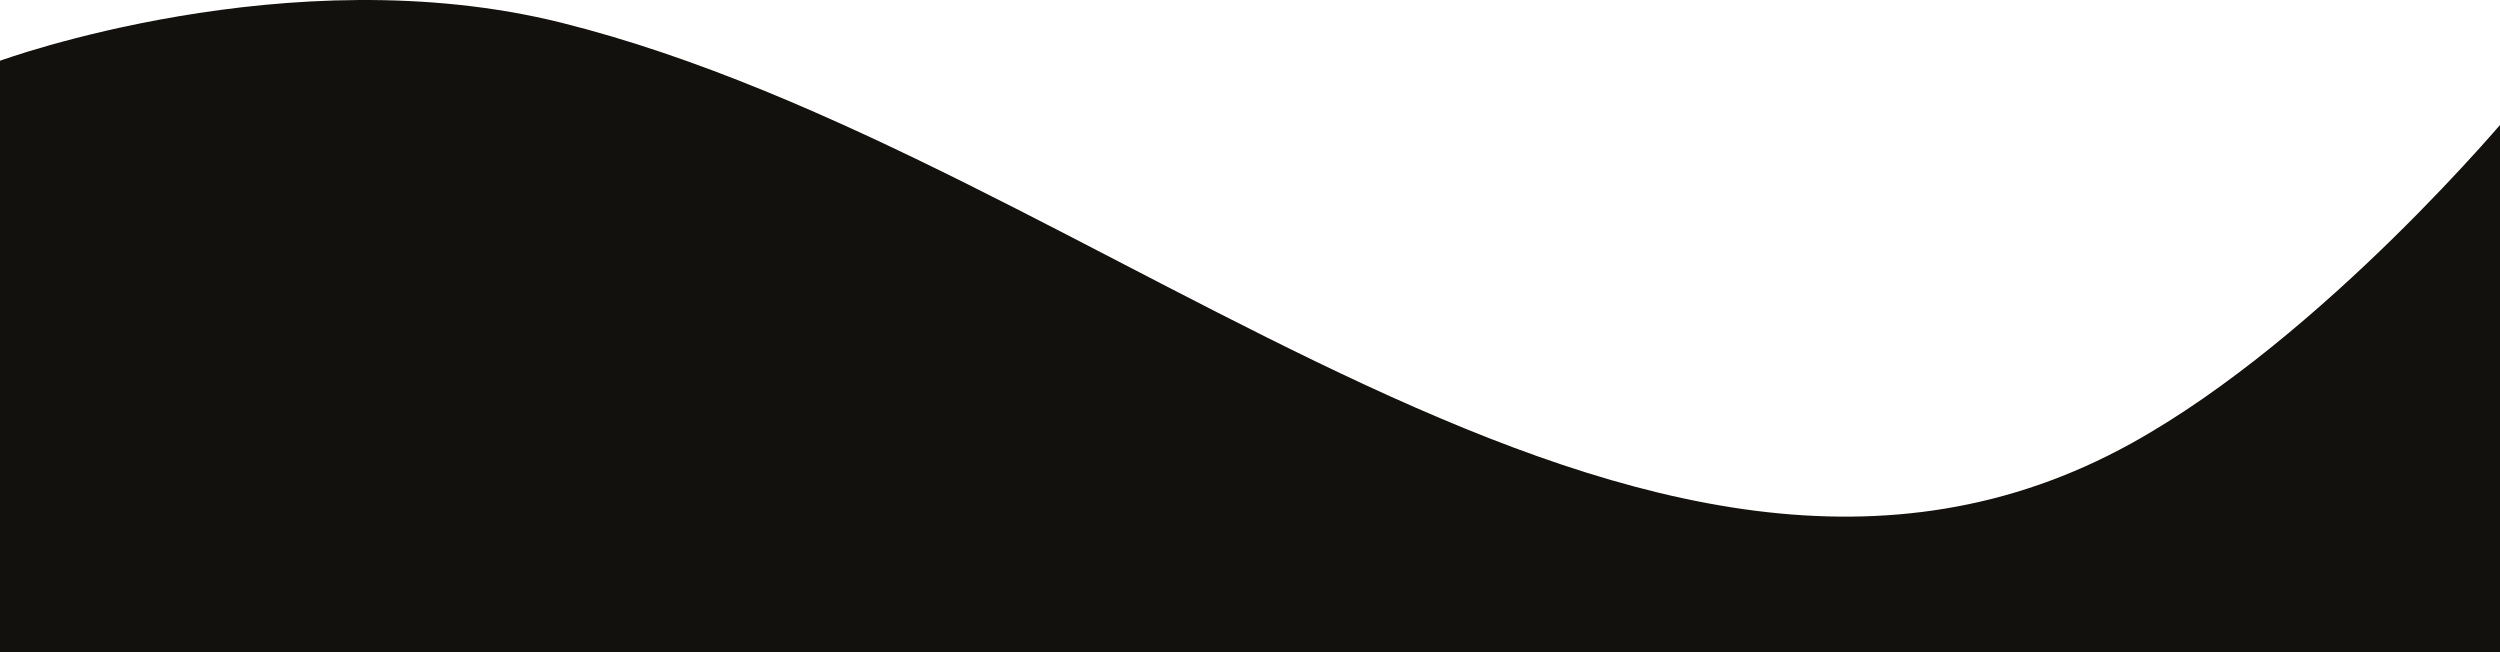
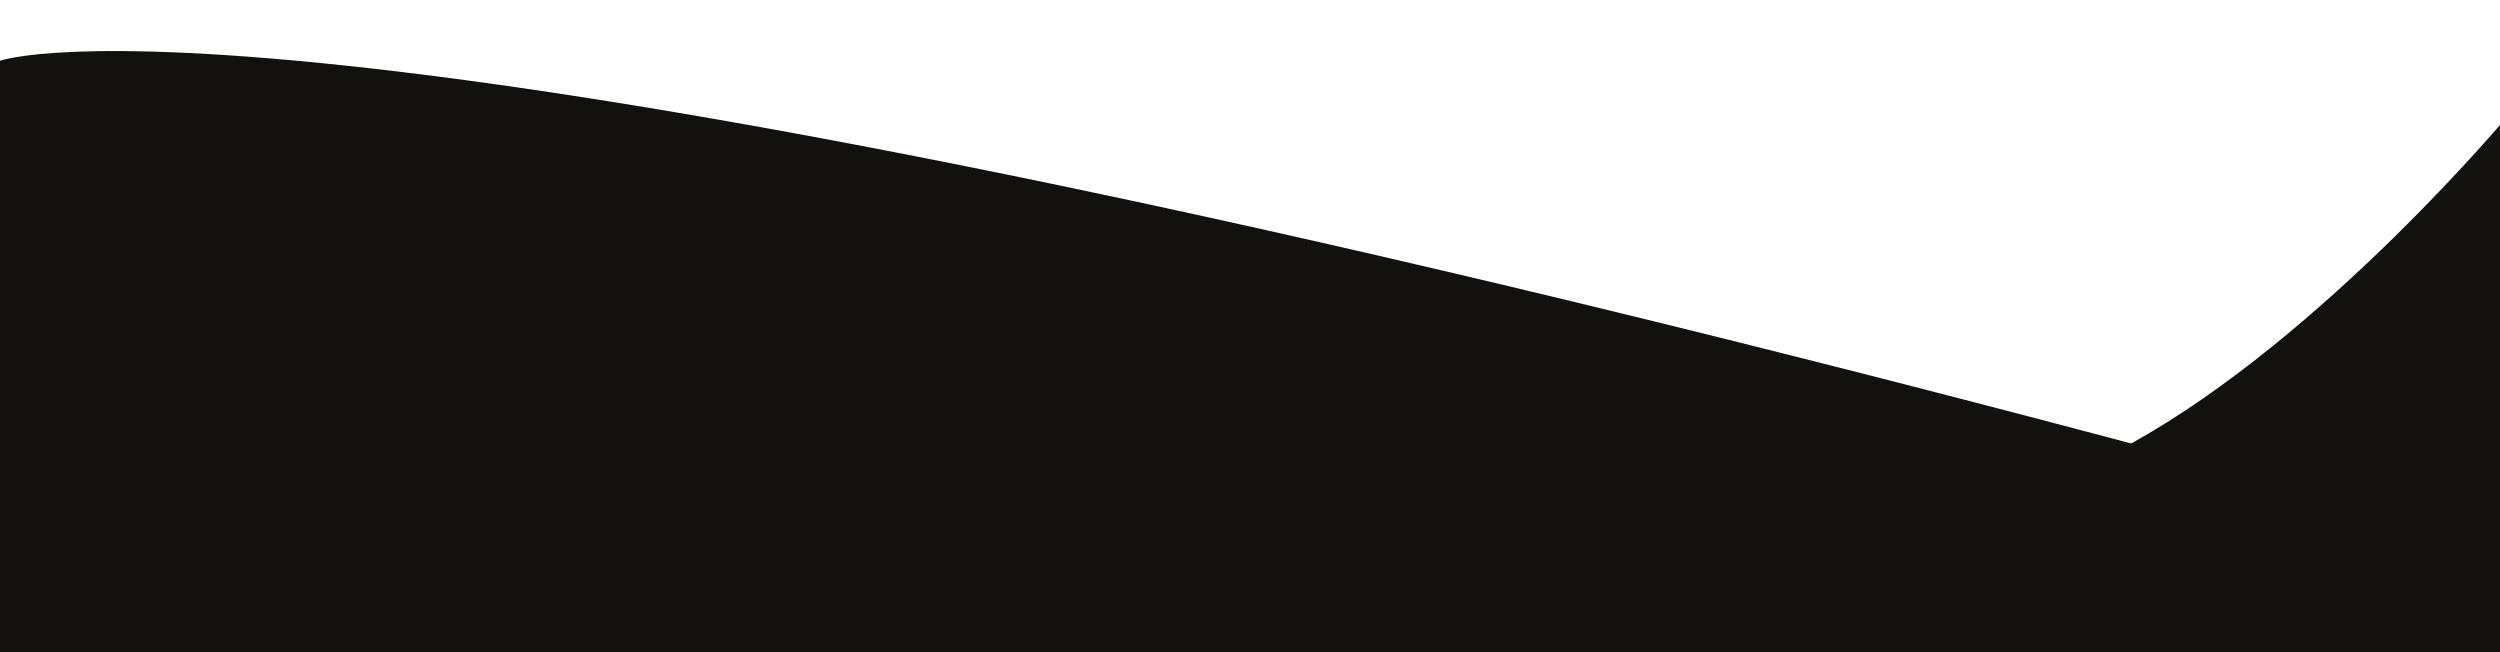
<svg xmlns="http://www.w3.org/2000/svg" width="460" height="120" fill="none">
-   <path fill="#12110E" d="M462 120V20.668s-34.282 41.252-69.866 60.927c-89.986 49.755-189.309-52.55-288.811-77.407C53.245-8.322 0 11.18 0 11.18V120h462z" />
+   <path fill="#12110E" d="M462 120V20.668s-34.282 41.252-69.866 60.927C53.245-8.322 0 11.18 0 11.18V120h462z" />
</svg>